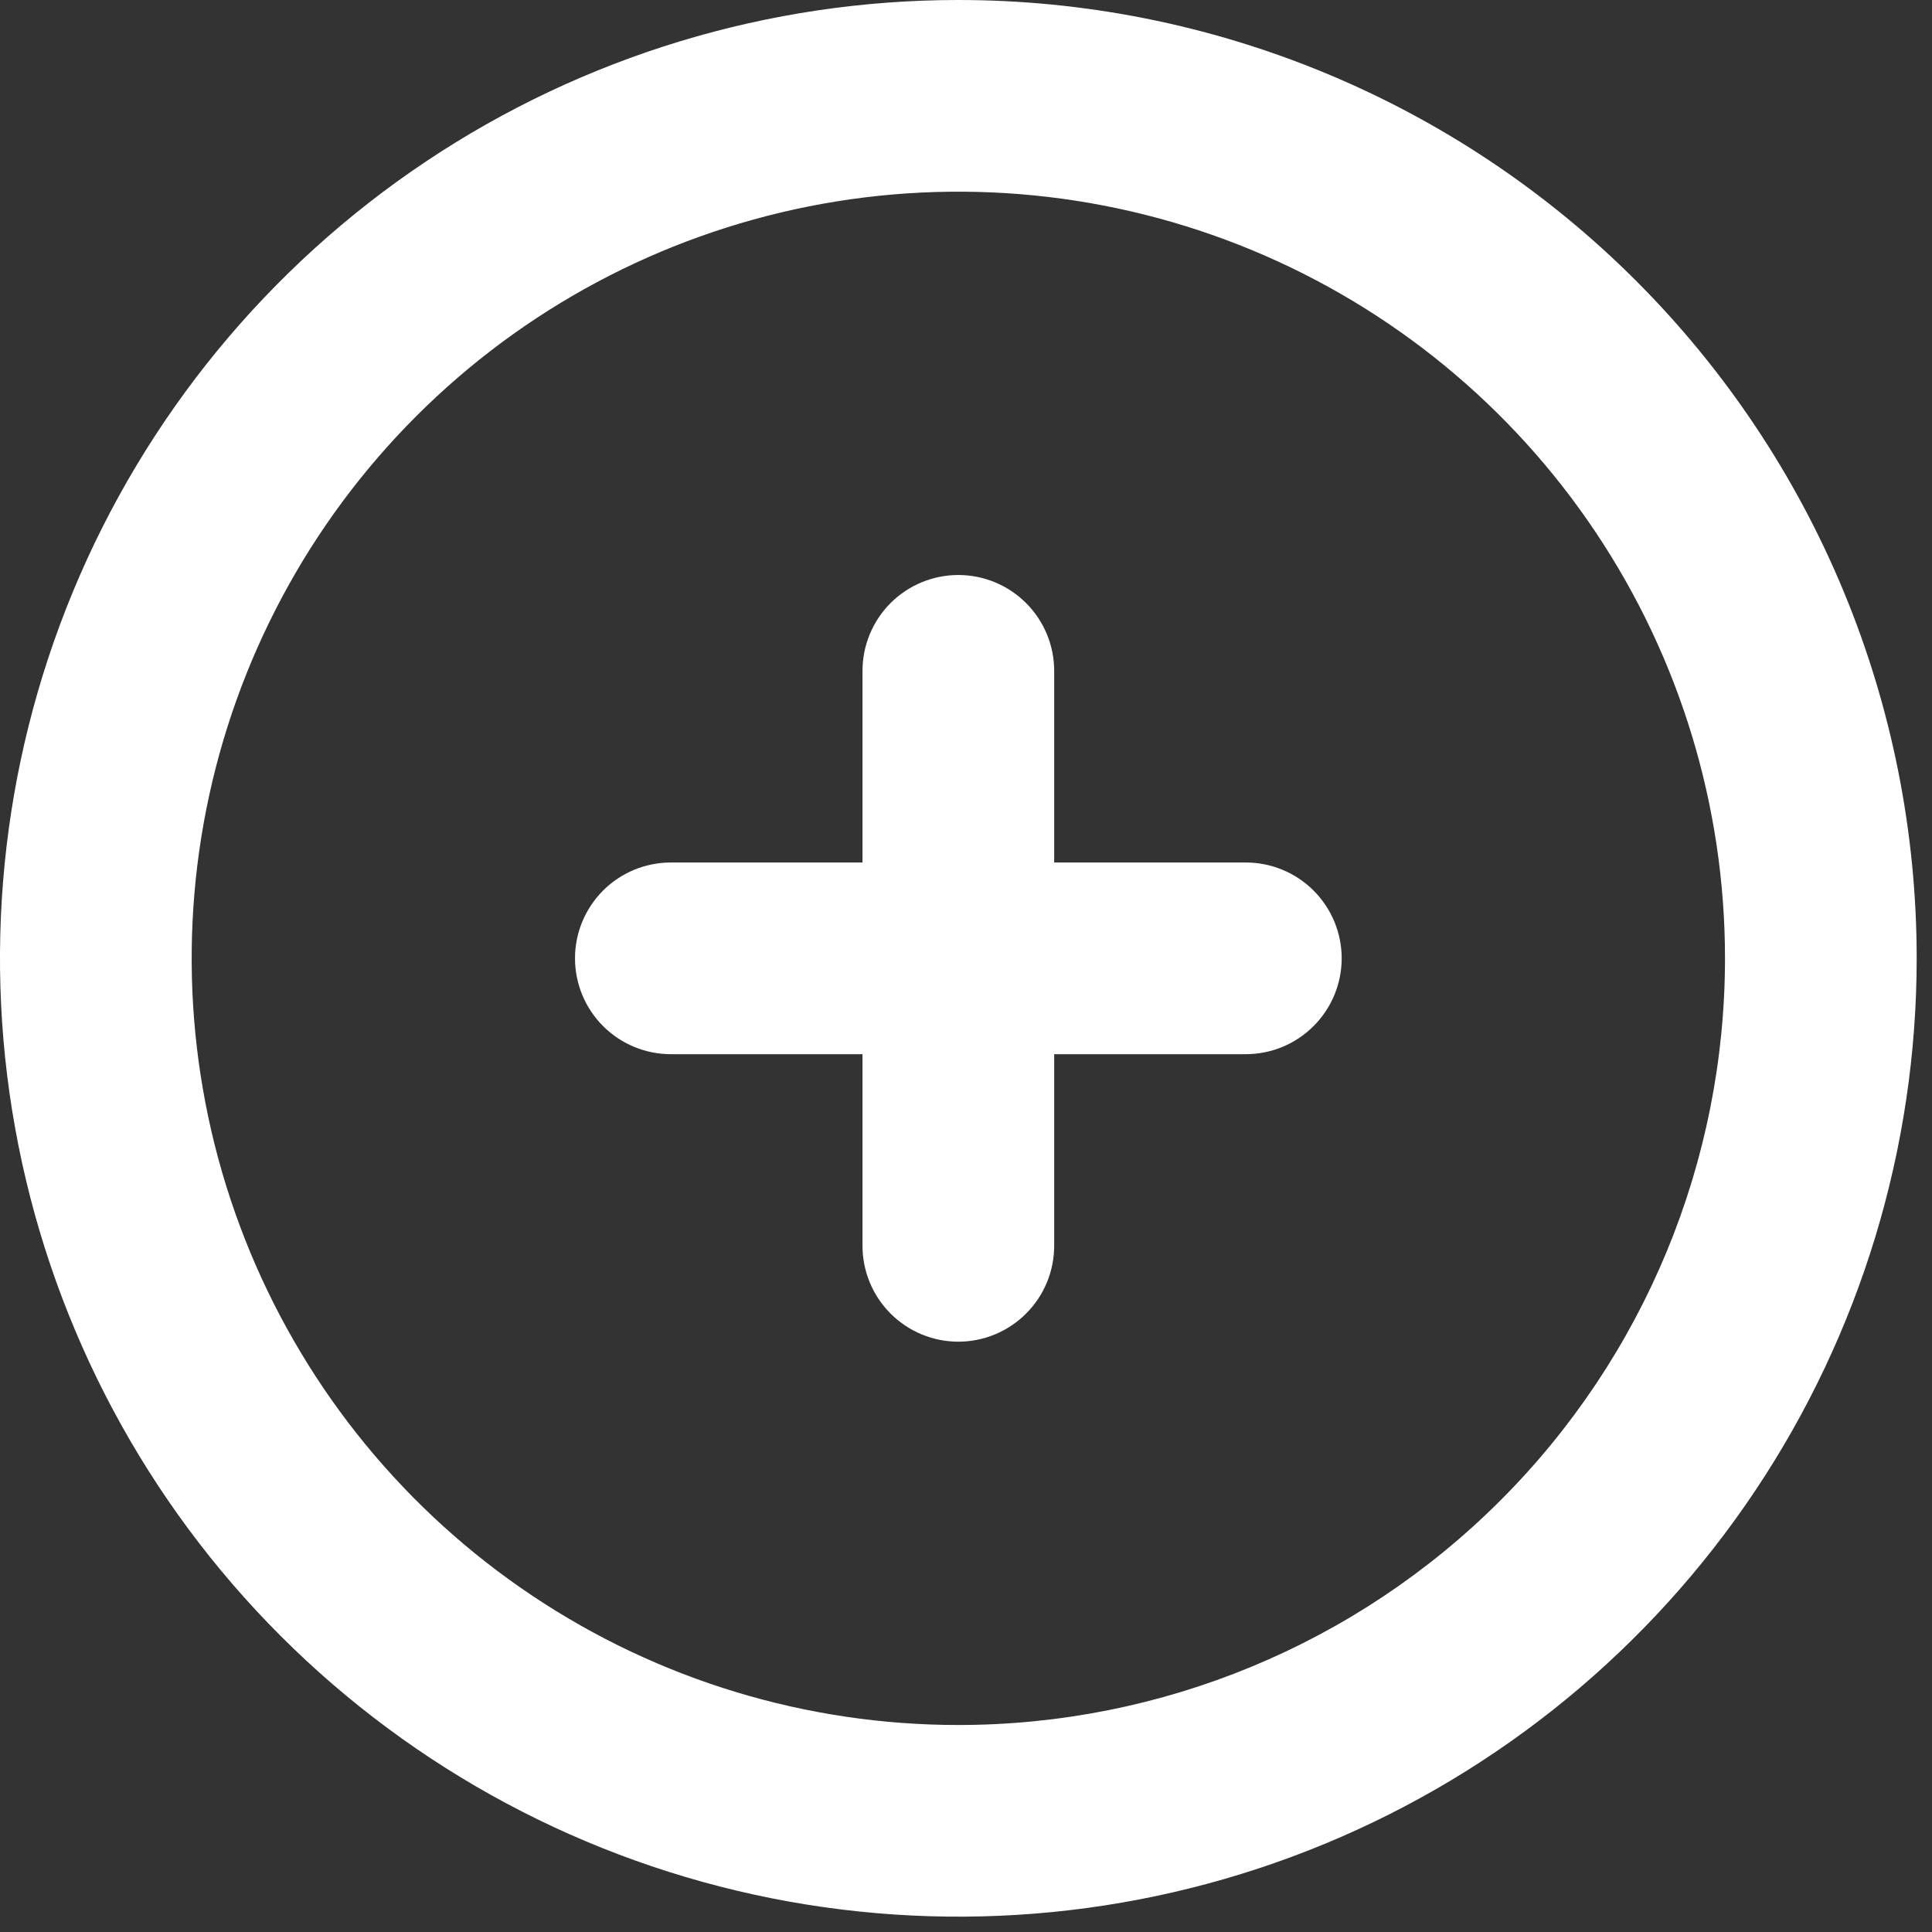
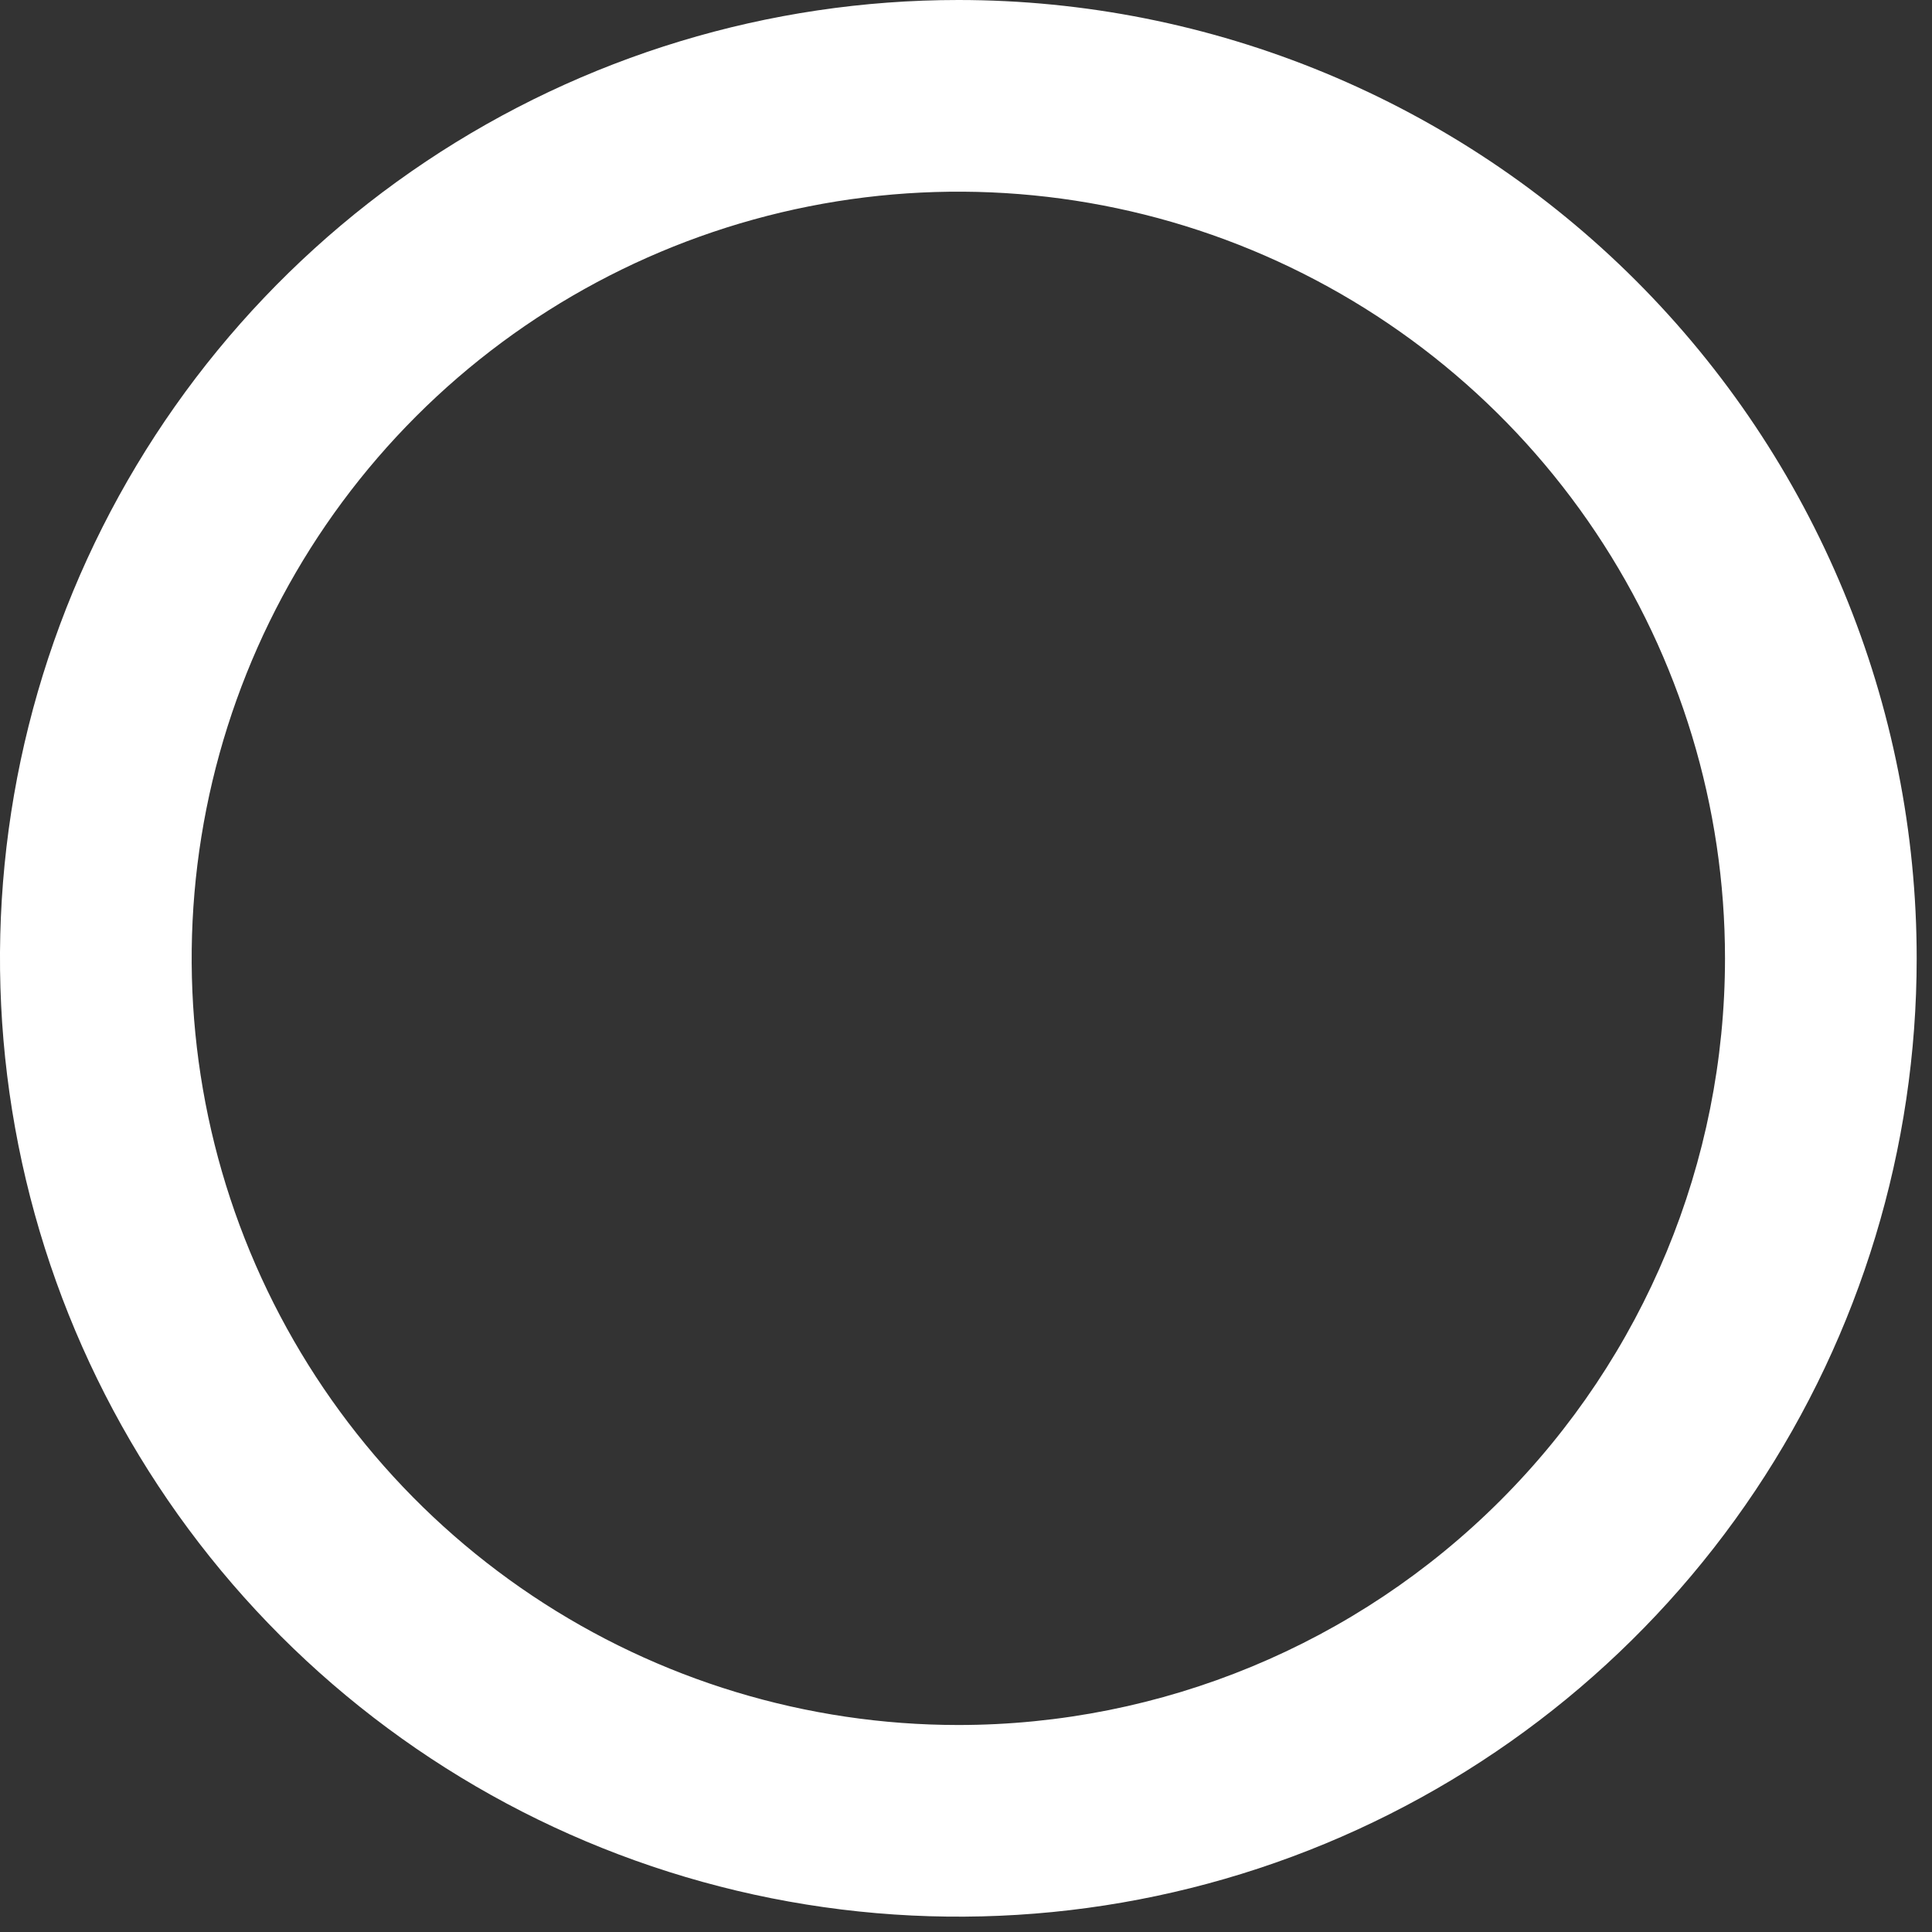
<svg xmlns="http://www.w3.org/2000/svg" width="42" height="42" viewBox="0 0 42 42" fill="none">
  <rect x="0" y="0" width="42" height="42" fill="#333333" stroke="none" />
  <path d="M20.833 0C16.713 0 12.685 1.222 9.259 3.511C5.833 5.8 3.163 9.054 1.586 12.861C0.009 16.668 -0.404 20.856 0.4 24.898C1.204 28.939 3.188 32.651 6.102 35.565C9.016 38.478 12.728 40.462 16.769 41.266C20.81 42.07 24.999 41.658 28.806 40.081C32.613 38.504 35.866 35.834 38.156 32.408C40.445 28.982 41.667 24.954 41.667 20.833C41.667 18.098 41.128 15.388 40.081 12.861C39.034 10.333 37.499 8.037 35.565 6.102C33.63 4.167 31.334 2.633 28.806 1.586C26.278 0.539 23.569 0 20.833 0V0ZM20.833 37.5C17.537 37.5 14.315 36.523 11.574 34.691C8.833 32.86 6.697 30.257 5.435 27.211C4.174 24.166 3.844 20.815 4.487 17.582C5.13 14.349 6.717 11.379 9.048 9.048C11.379 6.717 14.349 5.13 17.582 4.487C20.815 3.844 24.166 4.174 27.211 5.435C30.257 6.697 32.86 8.833 34.691 11.574C36.523 14.315 37.5 17.537 37.5 20.833C37.5 25.254 35.744 29.493 32.618 32.618C29.493 35.744 25.254 37.5 20.833 37.5V37.5Z" fill="white" />
-   <path d="M27.083 18.75H22.917V14.583C22.917 14.031 22.697 13.501 22.306 13.11C21.916 12.72 21.386 12.5 20.833 12.5C20.281 12.5 19.751 12.72 19.36 13.11C18.97 13.501 18.75 14.031 18.75 14.583V18.75H14.583C14.031 18.75 13.501 18.97 13.11 19.36C12.72 19.751 12.5 20.281 12.5 20.833C12.5 21.386 12.72 21.916 13.11 22.306C13.501 22.697 14.031 22.917 14.583 22.917H18.75V27.083C18.75 27.636 18.97 28.166 19.36 28.556C19.751 28.947 20.281 29.167 20.833 29.167C21.386 29.167 21.916 28.947 22.306 28.556C22.697 28.166 22.917 27.636 22.917 27.083V22.917H27.083C27.636 22.917 28.166 22.697 28.556 22.306C28.947 21.916 29.167 21.386 29.167 20.833C29.167 20.281 28.947 19.751 28.556 19.36C28.166 18.97 27.636 18.75 27.083 18.75Z" fill="white" />
</svg>